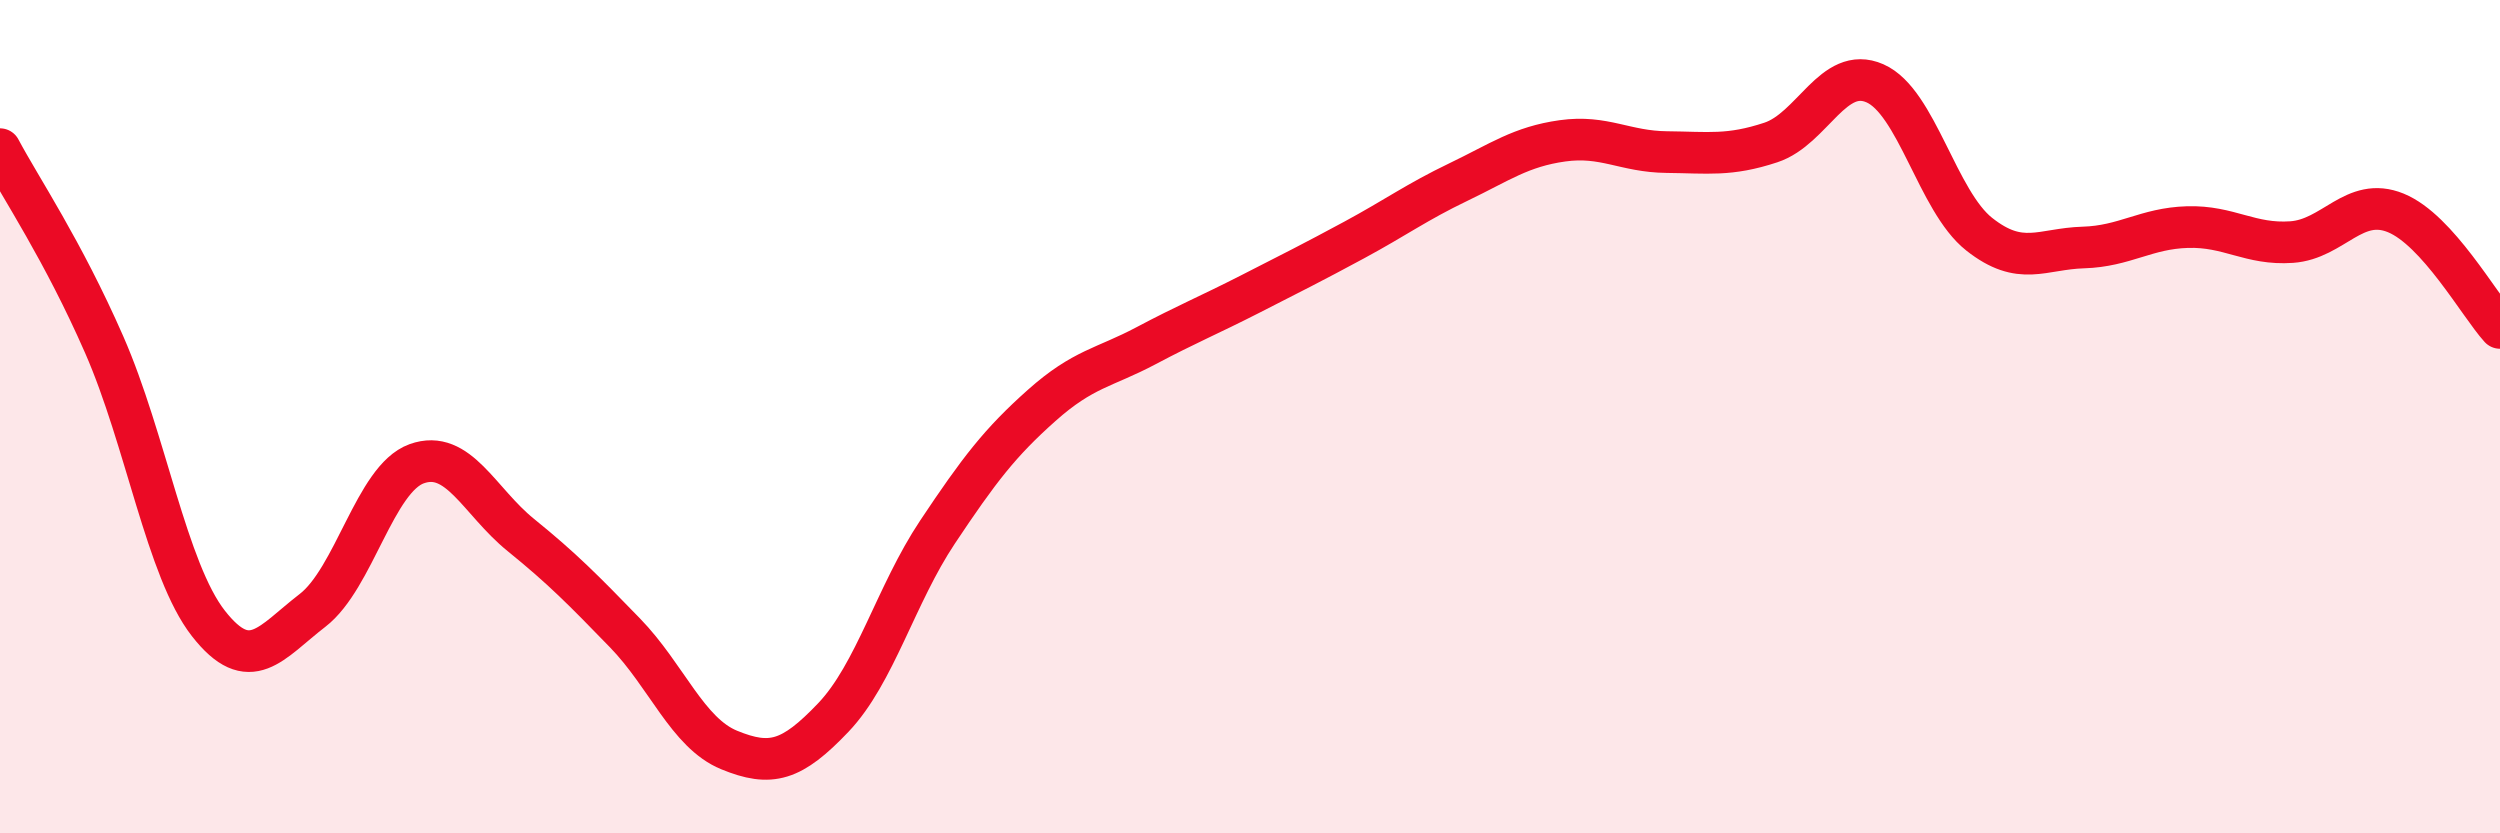
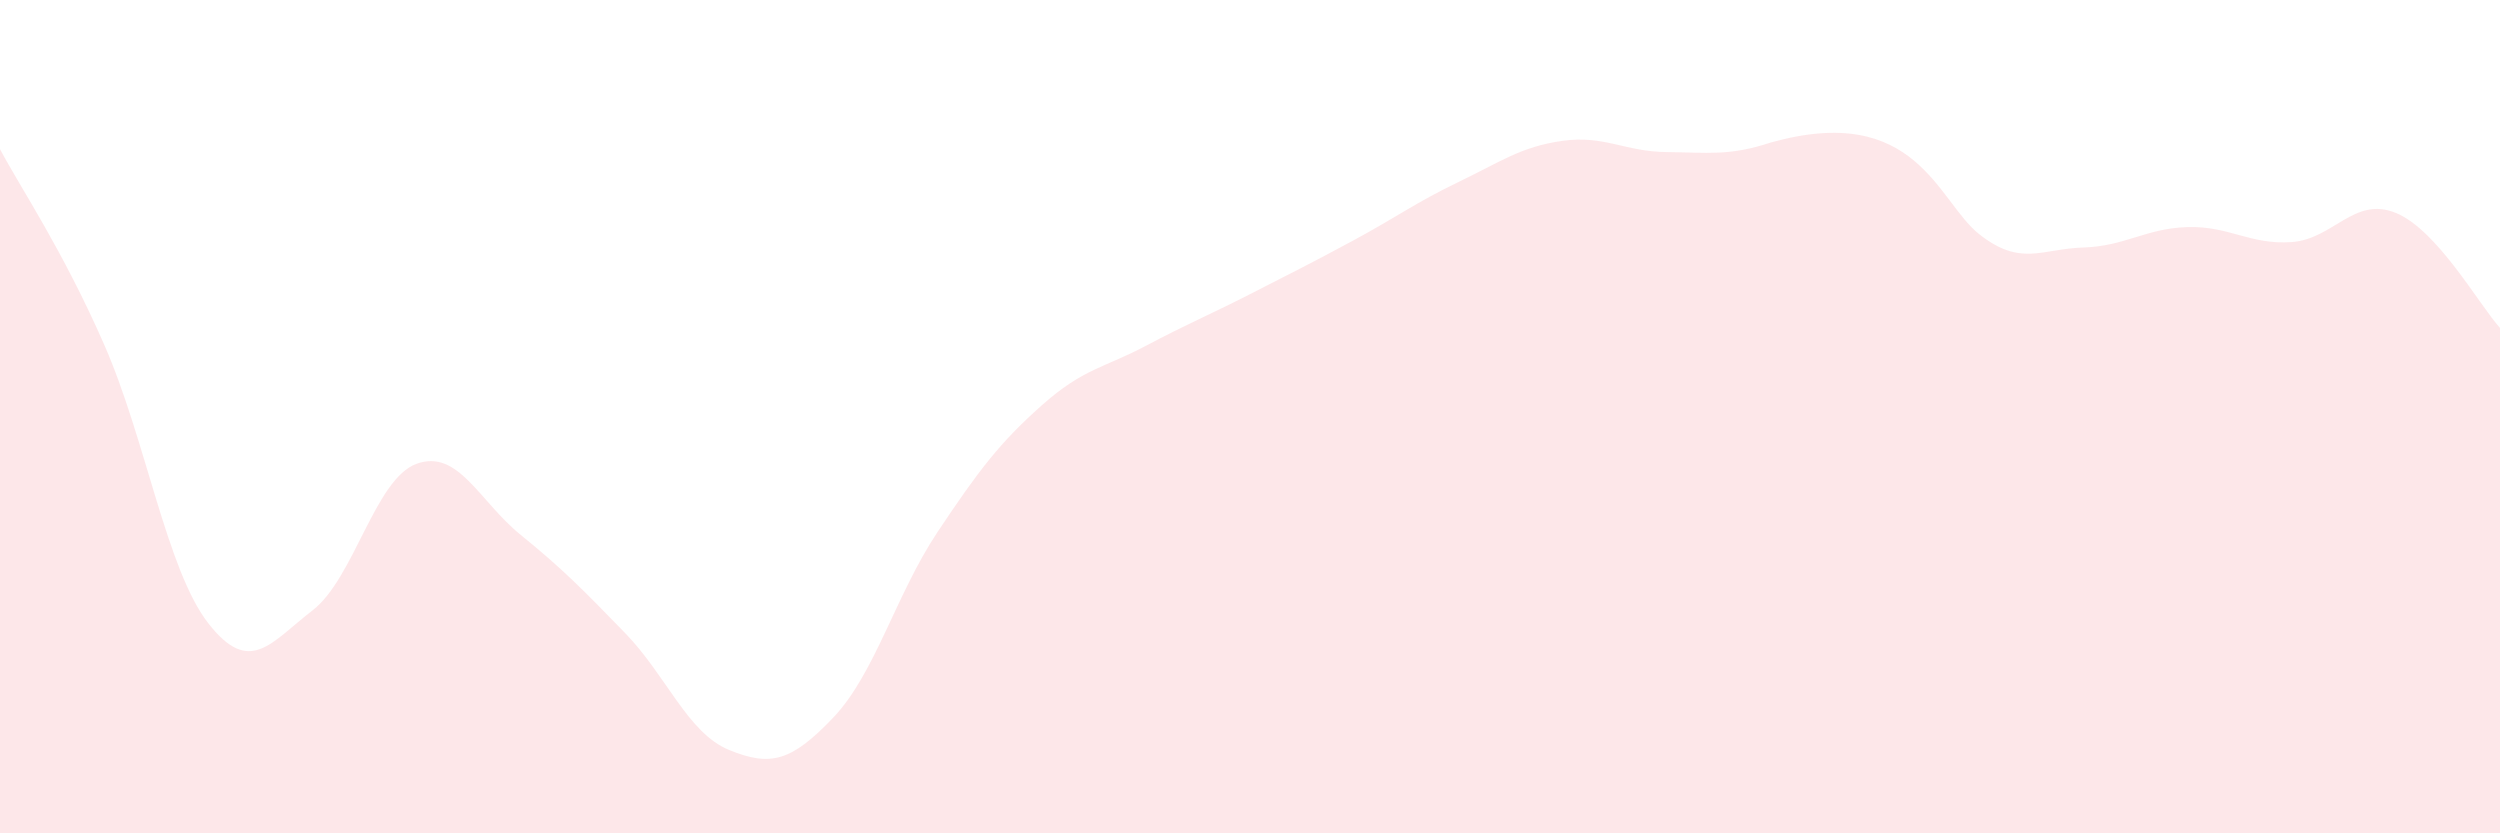
<svg xmlns="http://www.w3.org/2000/svg" width="60" height="20" viewBox="0 0 60 20">
-   <path d="M 0,3.58 C 0.5,4.52 1.5,5.99 2.5,8.27 C 3.5,10.55 4,13.68 5,14.96 C 6,16.24 6.5,15.42 7.5,14.65 C 8.5,13.88 9,11.49 10,11.13 C 11,10.77 11.5,12.03 12.5,12.84 C 13.5,13.65 14,14.16 15,15.19 C 16,16.22 16.5,17.59 17.5,18 C 18.5,18.41 19,18.27 20,17.22 C 21,16.17 21.5,14.27 22.5,12.77 C 23.5,11.27 24,10.62 25,9.73 C 26,8.84 26.5,8.83 27.5,8.3 C 28.5,7.77 29,7.57 30,7.06 C 31,6.55 31.5,6.3 32.5,5.76 C 33.5,5.22 34,4.85 35,4.37 C 36,3.89 36.5,3.52 37.5,3.38 C 38.5,3.24 39,3.64 40,3.65 C 41,3.66 41.5,3.75 42.5,3.42 C 43.5,3.09 44,1.56 45,2 C 46,2.44 46.5,4.83 47.5,5.62 C 48.5,6.41 49,5.97 50,5.94 C 51,5.91 51.5,5.48 52.5,5.45 C 53.5,5.42 54,5.88 55,5.81 C 56,5.74 56.5,4.7 57.5,5.11 C 58.5,5.52 59.5,7.32 60,7.87L60 20L0 20Z" fill="#EB0A25" opacity="0.1" stroke-linecap="round" stroke-linejoin="round" />
-   <path d="M 0,3.58 C 0.5,4.52 1.5,5.99 2.5,8.27 C 3.5,10.55 4,13.68 5,14.96 C 6,16.24 6.5,15.42 7.5,14.65 C 8.5,13.88 9,11.49 10,11.13 C 11,10.77 11.5,12.03 12.5,12.84 C 13.5,13.65 14,14.16 15,15.19 C 16,16.22 16.5,17.59 17.5,18 C 18.5,18.41 19,18.27 20,17.22 C 21,16.17 21.5,14.27 22.5,12.77 C 23.5,11.27 24,10.62 25,9.73 C 26,8.84 26.5,8.83 27.5,8.3 C 28.5,7.77 29,7.57 30,7.06 C 31,6.55 31.5,6.3 32.5,5.76 C 33.5,5.22 34,4.85 35,4.37 C 36,3.89 36.5,3.52 37.5,3.38 C 38.5,3.24 39,3.64 40,3.65 C 41,3.66 41.5,3.75 42.5,3.42 C 43.5,3.09 44,1.56 45,2 C 46,2.44 46.5,4.83 47.5,5.62 C 48.5,6.41 49,5.97 50,5.94 C 51,5.91 51.5,5.48 52.5,5.45 C 53.5,5.42 54,5.88 55,5.81 C 56,5.74 56.5,4.7 57.5,5.11 C 58.5,5.52 59.5,7.32 60,7.87" stroke="#EB0A25" stroke-width="1" fill="none" stroke-linecap="round" stroke-linejoin="round" />
+   <path d="M 0,3.58 C 0.5,4.52 1.5,5.99 2.5,8.27 C 3.5,10.55 4,13.68 5,14.96 C 6,16.24 6.5,15.42 7.5,14.65 C 8.5,13.88 9,11.49 10,11.13 C 11,10.77 11.5,12.03 12.5,12.84 C 13.5,13.65 14,14.16 15,15.19 C 16,16.22 16.5,17.59 17.5,18 C 18.5,18.41 19,18.27 20,17.22 C 21,16.17 21.5,14.27 22.5,12.77 C 23.5,11.27 24,10.62 25,9.73 C 26,8.84 26.5,8.83 27.5,8.3 C 28.5,7.77 29,7.57 30,7.06 C 31,6.55 31.5,6.3 32.5,5.76 C 33.5,5.22 34,4.85 35,4.37 C 36,3.89 36.5,3.52 37.5,3.38 C 38.5,3.24 39,3.64 40,3.65 C 41,3.66 41.5,3.75 42.5,3.42 C 46,2.44 46.5,4.83 47.5,5.62 C 48.5,6.41 49,5.97 50,5.94 C 51,5.91 51.5,5.48 52.5,5.45 C 53.5,5.42 54,5.88 55,5.81 C 56,5.74 56.5,4.7 57.5,5.11 C 58.5,5.52 59.5,7.32 60,7.87L60 20L0 20Z" fill="#EB0A25" opacity="0.1" stroke-linecap="round" stroke-linejoin="round" />
</svg>